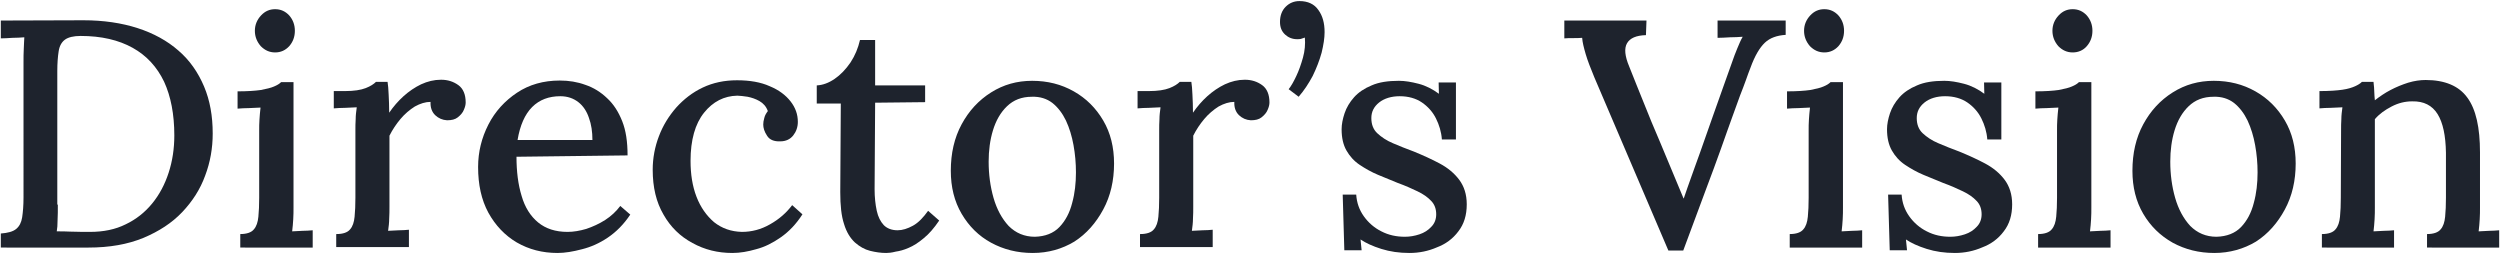
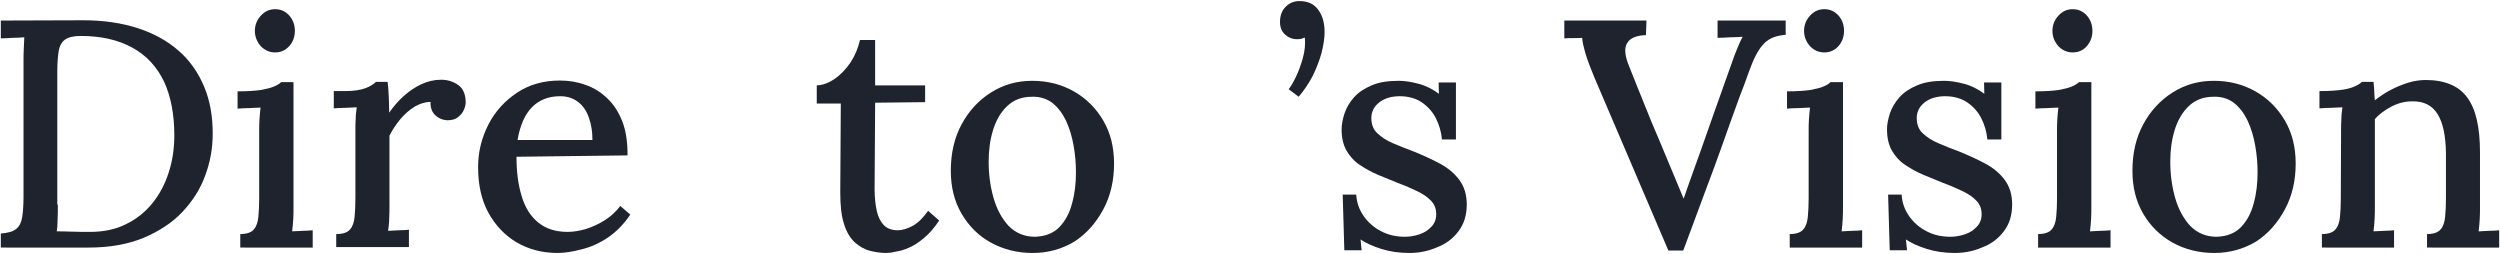
<svg xmlns="http://www.w3.org/2000/svg" version="1.1" id="レイヤー_1" x="0px" y="0px" viewBox="0 0 925 94" style="enable-background:new 0 0 925 94;" xml:space="preserve">
  <style type="text/css">
	.st0{enable-background:new    ;}
	.st1{fill:#1E232D;}
</style>
  <g>
    <g class="st0">
      <path class="st1" d="M0.3,86.4c2.6-0.2,4.5-0.7,5.7-1.7s1.9-2.4,2.2-4.3c0.3-2,0.5-4.4,0.5-7.4V23.1c0-1.8,0-3.5,0.1-5.1    c0.1-1.6,0.1-3,0.2-4.2C7.6,13.9,6.2,14,4.6,14c-1.6,0.1-3,0.2-4.3,0.2V7.6l30.6-0.1c7.4,0,14.1,1,20,2.9s11,4.7,15.1,8.3    c4.2,3.6,7.3,8.1,9.5,13.3s3.2,11,3.2,17.4c0,5.4-0.9,10.6-2.8,15.6c-1.8,5-4.7,9.5-8.5,13.5c-3.8,4-8.6,7.1-14.3,9.5    c-5.8,2.4-12.6,3.6-20.4,3.6H0.3V86.4z M21.4,75.7c0,2.2,0,4.1-0.1,5.8c0,1.7-0.1,3-0.3,4.1c1.7,0,3.4,0,5,0.1    c1.7,0,3.2,0.1,4.5,0.1s2.3,0,2.8,0c5,0,9.4-0.9,13.2-2.8c3.8-1.8,7.1-4.4,9.8-7.7C59,72,61,68.2,62.4,63.9    c1.4-4.3,2.1-8.9,2.1-13.8c0-7.8-1.3-14.5-3.8-19.9c-2.6-5.4-6.4-9.6-11.6-12.5s-11.6-4.4-19.3-4.4c-2.6,0-4.6,0.5-5.8,1.4    c-1.2,0.9-2,2.3-2.3,4.3c-0.3,1.9-0.5,4.4-0.5,7.3v49.4H21.4z" />
      <path class="st1" d="M88.9,86.6c2.4,0,4.1-0.6,5-1.7c1-1.1,1.5-2.7,1.7-4.7s0.3-4.3,0.3-7V48.4c0-1.4,0-2.7,0.1-4.1    c0.1-1.4,0.2-2.9,0.4-4.5c-1.4,0.1-2.8,0.1-4.3,0.2c-1.5,0-2.9,0.1-4.2,0.2v-6.4c3.6,0,6.5-0.2,8.6-0.5c2.1-0.4,3.8-0.8,4.9-1.3    c1.2-0.5,2-1,2.6-1.6h4.6v46.3c0,1.4,0,2.9-0.1,4.4s-0.2,3-0.4,4.5c1.3-0.1,2.6-0.1,3.9-0.2c1.3,0,2.5-0.1,3.7-0.2v6.4H88.9V86.6z     M101.8,19.4c-2.1,0-3.8-0.8-5.3-2.3c-1.4-1.6-2.2-3.5-2.2-5.7s0.8-4.1,2.3-5.7s3.2-2.3,5.2-2.3c2.1,0,3.8,0.8,5.2,2.3    c1.4,1.6,2.1,3.5,2.1,5.7s-0.7,4.1-2.1,5.7C105.6,18.6,103.9,19.4,101.8,19.4z" />
      <path class="st1" d="M124.5,86.6c2.4,0,4.1-0.6,5-1.7c1-1.1,1.5-2.7,1.7-4.7s0.3-4.3,0.3-7v-25c0-1.3,0-2.7,0.1-4.1    c0-1.5,0.2-2.9,0.4-4.4c-1.4,0.1-2.8,0.1-4.3,0.2c-1.5,0-2.9,0.1-4.2,0.2v-6.4h4.1c3.4,0,5.9-0.4,7.7-1.1c1.8-0.7,3-1.5,3.8-2.3    h4.3c0.2,1.1,0.3,2.7,0.4,4.7c0.1,2,0.2,4.2,0.2,6.7c1.5-2.2,3.3-4.3,5.3-6.1s4.2-3.3,6.5-4.4c2.4-1.1,4.8-1.7,7.4-1.7    c2.5,0,4.6,0.7,6.4,2c1.8,1.3,2.7,3.5,2.7,6.4c0,0.8-0.2,1.7-0.7,2.8c-0.4,1-1.2,1.9-2.2,2.7s-2.3,1.1-4,1.1    c-1.7-0.1-3.1-0.7-4.4-1.9c-1.2-1.2-1.8-2.8-1.7-4.9c-1.9,0-3.8,0.6-5.8,1.7c-1.9,1.2-3.7,2.7-5.3,4.6c-1.6,1.9-3,4-4.1,6.2v26.3    c0,1.4,0,2.9-0.1,4.4c0,1.5-0.2,3-0.4,4.5c1.3-0.1,2.6-0.1,4-0.2c1.4,0,2.6-0.1,3.7-0.2v6.4h-26.9v-4.8H124.5z" />
      <path class="st1" d="M206.3,93.6c-5.6,0-10.6-1.3-15.1-3.9c-4.4-2.6-7.9-6.3-10.5-11c-2.6-4.8-3.8-10.4-3.8-16.9    c0-5.6,1.3-10.8,3.8-15.7s6.1-8.8,10.6-11.8s9.8-4.5,15.8-4.5c3.4,0,6.5,0.5,9.5,1.6c3,1,5.7,2.7,8,4.9c2.4,2.2,4.2,5,5.6,8.5    c1.4,3.5,2,7.7,2,12.7L191.1,58c0,5.4,0.6,10.3,1.9,14.5c1.2,4.2,3.3,7.5,6.1,9.8s6.4,3.5,10.9,3.5c2.2,0,4.5-0.4,6.9-1.1    c2.4-0.8,4.8-1.9,7-3.3s4.1-3.2,5.6-5.2l3.7,3.2c-2.4,3.6-5.2,6.4-8.3,8.5s-6.3,3.5-9.5,4.3C212,93.1,209,93.6,206.3,93.6z     M191.5,51.8h27.7c0-3-0.4-5.8-1.3-8.2c-0.8-2.4-2.1-4.4-3.9-5.8c-1.8-1.4-4-2.2-6.7-2.2c-4.2,0-7.7,1.3-10.4,4    C194.2,42.3,192.4,46.4,191.5,51.8z" />
-       <path class="st1" d="M271,93.6c-5.4,0-10.3-1.2-14.8-3.7c-4.5-2.4-8.1-5.9-10.7-10.5c-2.7-4.6-4-10.1-4-16.6    c0-4.3,0.8-8.5,2.3-12.4c1.5-4,3.7-7.5,6.4-10.6c2.8-3.1,6-5.6,9.8-7.4c3.8-1.8,8-2.7,12.7-2.7s8.8,0.7,12.1,2.2    c3.4,1.4,5.9,3.3,7.7,5.6c1.8,2.3,2.7,4.8,2.7,7.6c0,1.9-0.6,3.6-1.7,5s-2.7,2.2-4.8,2.2c-2.3,0.1-4-0.6-4.9-2.1    c-1-1.5-1.4-2.9-1.4-4.1c0-0.7,0.1-1.5,0.4-2.5c0.2-0.9,0.7-1.7,1.3-2.5c-0.6-1.7-1.7-2.9-3.1-3.7s-2.9-1.3-4.4-1.6    c-1.5-0.2-2.8-0.4-3.8-0.4c-4.9,0.1-9,2.2-12.3,6.3s-5,10.1-5,17.8c0,5,0.7,9.4,2.2,13.3s3.7,7,6.5,9.4c2.9,2.3,6.3,3.5,10.3,3.6    c3.6,0,7.1-0.9,10.4-2.8c3.4-1.9,6.1-4.3,8.2-7.1l3.8,3.4c-2.3,3.6-5,6.4-8,8.5s-6,3.6-9.1,4.4C276.7,93.1,273.8,93.6,271,93.6z" />
      <path class="st1" d="M327.9,93.6c-2,0-4-0.3-6-0.8s-3.9-1.6-5.6-3.1c-1.7-1.6-3.1-3.8-4-6.8c-1-3-1.4-6.9-1.4-11.8l0.2-32.8h-8.9    v-6.7c2.2-0.1,4.4-0.9,6.6-2.4s4.2-3.6,5.9-6.1c1.7-2.6,2.8-5.3,3.5-8.3h5.6v16.8h18.5v6.2L323.8,38l-0.2,32c0,3,0.3,5.7,0.8,8    s1.4,4,2.6,5.3c1.2,1.2,2.9,1.9,5.1,1.9c1.8,0,3.7-0.6,5.7-1.7s3.8-3,5.6-5.5l4.1,3.6c-1.9,2.8-3.8,5-5.8,6.6    c-1.9,1.6-3.8,2.8-5.5,3.5c-1.8,0.8-3.4,1.2-4.8,1.4C329.9,93.5,328.7,93.6,327.9,93.6z" />
      <path class="st1" d="M382.1,93.6c-5.7,0-10.8-1.3-15.4-3.8s-8.2-6.1-10.9-10.7c-2.7-4.6-4-9.9-4-15.9c0-6.5,1.3-12.2,4-17.2    s6.3-8.9,10.9-11.8s9.6-4.3,15.2-4.3c5.7,0,10.8,1.3,15.4,3.9c4.6,2.6,8.2,6.2,10.9,10.8c2.7,4.6,4,9.9,4,15.9c0,6.3-1.3,12-4,17    s-6.2,9-10.7,11.9C393,92.1,387.9,93.6,382.1,93.6z M382.9,87.6c3.8-0.1,6.9-1.3,9.1-3.6c2.2-2.3,3.8-5.3,4.7-8.9    c1-3.6,1.4-7.4,1.4-11.3c0-3.4-0.3-6.8-0.9-10.1c-0.6-3.3-1.5-6.3-2.8-9.1c-1.3-2.7-3-4.9-5-6.5c-2.1-1.6-4.6-2.4-7.6-2.3    c-3.8,0-6.8,1.2-9.2,3.5c-2.4,2.3-4.1,5.3-5.2,8.9s-1.6,7.5-1.6,11.6c0,4.7,0.6,9.2,1.8,13.4c1.2,4.2,3.1,7.7,5.6,10.4    C375.8,86.2,379,87.6,382.9,87.6z" />
-       <path class="st1" d="M421.9,86.6c2.4,0,4.1-0.6,5-1.7c1-1.1,1.5-2.7,1.7-4.7s0.3-4.3,0.3-7v-25c0-1.3,0-2.7,0.1-4.1    c0-1.5,0.2-2.9,0.4-4.4c-1.4,0.1-2.8,0.1-4.3,0.2c-1.5,0-2.9,0.1-4.2,0.2v-6.4h4.1c3.4,0,5.9-0.4,7.7-1.1c1.8-0.7,3-1.5,3.8-2.3    h4.3c0.2,1.1,0.3,2.7,0.4,4.7s0.2,4.2,0.2,6.7c1.5-2.2,3.3-4.3,5.3-6.1s4.2-3.3,6.5-4.4c2.4-1.1,4.8-1.7,7.4-1.7    c2.5,0,4.6,0.7,6.4,2c1.8,1.3,2.7,3.5,2.7,6.4c0,0.8-0.2,1.7-0.7,2.8c-0.4,1-1.2,1.9-2.2,2.7s-2.3,1.1-4,1.1    c-1.7-0.1-3.1-0.7-4.4-1.9c-1.2-1.2-1.8-2.8-1.7-4.9c-1.9,0-3.8,0.6-5.8,1.7c-1.9,1.2-3.7,2.7-5.3,4.6c-1.6,1.9-3,4-4.1,6.2v26.3    c0,1.4,0,2.9-0.1,4.4c0,1.5-0.2,3-0.4,4.5c1.3-0.1,2.6-0.1,4-0.2c1.4,0,2.6-0.1,3.7-0.2v6.4h-26.9v-4.8H421.9z" />
      <path class="st1" d="M480.5,35.8l-3.7-2.8c0.9-1.1,1.8-2.7,2.8-4.8s1.8-4.4,2.5-6.9s0.9-5,0.7-7.4c-0.6,0.2-1.1,0.4-1.5,0.5    s-0.9,0.1-1.4,0.1c-1.7,0-3.2-0.6-4.4-1.7c-1.3-1.2-1.9-2.7-1.9-4.7c0-2.3,0.7-4.2,2.1-5.6s3.1-2.1,5.1-2.1c3.1,0,5.5,1.1,7,3.3    c1.6,2.2,2.3,4.9,2.3,8.2c0,2.2-0.4,4.7-1.1,7.6c-0.8,2.9-1.9,5.7-3.3,8.6C484.2,30.9,482.5,33.5,480.5,35.8z" />
      <path class="st1" d="M521.5,93.6c-3.8,0-7.2-0.5-10.4-1.5c-3.2-1-5.8-2.2-7.7-3.5l0.4,4h-6.4L496.8,72h5c0.2,3,1.1,5.6,2.8,8    c1.7,2.4,3.9,4.3,6.5,5.6c2.7,1.4,5.6,2,8.7,2c1.8,0,3.6-0.3,5.4-0.9c1.8-0.6,3.2-1.5,4.4-2.8c1.2-1.2,1.8-2.8,1.8-4.6    c0-2-0.6-3.7-1.9-5c-1.2-1.3-2.9-2.5-5-3.5s-4.5-2.1-7.3-3.1c-2.4-1-4.8-2-7.3-3c-2.4-1-4.7-2.3-6.8-3.7c-2.1-1.4-3.7-3.2-4.9-5.3    c-1.2-2.1-1.8-4.7-1.8-7.9c0-1.8,0.4-3.8,1.1-5.9c0.7-2.1,1.9-4.1,3.5-5.9c1.6-1.8,3.8-3.3,6.5-4.4c2.7-1.2,6.1-1.7,10.1-1.7    c2.2,0,4.6,0.4,7.3,1.1s5.2,2,7.5,3.7l-0.1-4.2h6.4v21.1h-5.2c-0.2-2.8-1-5.4-2.2-7.8c-1.2-2.4-3-4.4-5.2-5.9s-5-2.3-8.2-2.3    c-3.1,0-5.7,0.8-7.6,2.3c-2,1.6-2.9,3.5-2.9,5.8s0.7,4.2,2.2,5.6c1.5,1.4,3.4,2.7,5.8,3.7c2.4,1,5,2.1,7.8,3.1    c3.4,1.4,6.5,2.8,9.5,4.4c3,1.6,5.4,3.6,7.2,6c1.8,2.4,2.8,5.4,2.8,9.1c0,4-1,7.3-3.1,10c-2,2.7-4.7,4.7-7.9,5.9    C528.5,92.9,525.1,93.6,521.5,93.6z" />
      <path class="st1" d="M617.3,92.7l-27.4-64.1c-1.4-3.4-2.5-6.2-3.2-8.6s-1.2-4.4-1.3-6c-1.1,0.1-2.2,0.1-3.4,0.1    c-1.1,0-2.2,0-3.2,0.1V7.6h30.4L609,13c-3.6,0.1-5.9,1.1-7,3s-0.8,4.8,0.8,8.6c1.8,4.6,3.7,9.2,5.5,13.7s3.7,9.2,5.8,14    c1.7,4.1,3.3,7.9,4.8,11.5c1.5,3.6,2.8,6.8,4,9.6h0.1c0.9-2.6,1.8-5.3,2.8-8c1-2.7,2-5.7,3.2-8.9c1.9-5.4,3.6-10.2,5-14.2    s2.7-7.6,3.8-10.7s2.1-5.9,3-8.4c0.6-1.8,1.3-3.6,2-5.3s1.3-3.1,2-4.3c-1.4,0.1-3,0.2-4.7,0.2c-1.7,0.1-3.2,0.2-4.6,0.2V7.6h25.2    v5.3c-3.2,0.2-5.8,1.1-7.7,2.9s-3.7,4.8-5.3,9.2c-0.6,1.4-1.1,3-1.7,4.6c-0.6,1.6-1.3,3.6-2.2,5.8c-0.8,2.2-1.8,4.9-2.9,8    c-1.1,3.1-2.5,6.9-4.1,11.5c-1.6,4.5-3.6,9.9-5.9,16c-2.3,6.2-5,13.4-8.1,21.8H617.3z" />
      <path class="st1" d="M662.2,86.6c2.4,0,4.1-0.6,5-1.7c1-1.1,1.5-2.7,1.7-4.7s0.3-4.3,0.3-7V48.4c0-1.4,0-2.7,0.1-4.1    c0.1-1.4,0.2-2.9,0.4-4.5c-1.4,0.1-2.8,0.1-4.3,0.2c-1.5,0-2.9,0.1-4.2,0.2v-6.4c3.6,0,6.5-0.2,8.6-0.5c2.1-0.4,3.8-0.8,4.9-1.3    c1.2-0.5,2-1,2.6-1.6h4.6v46.3c0,1.4,0,2.9-0.1,4.4s-0.2,3-0.4,4.5c1.3-0.1,2.6-0.1,3.9-0.2c1.3,0,2.5-0.1,3.7-0.2v6.4h-26.8V86.6    z M675,19.4c-2.1,0-3.8-0.8-5.3-2.3c-1.4-1.6-2.2-3.5-2.2-5.7s0.8-4.1,2.3-5.7s3.2-2.3,5.2-2.3c2.1,0,3.8,0.8,5.2,2.3    c1.4,1.6,2.1,3.5,2.1,5.7s-0.7,4.1-2.1,5.7C678.8,18.6,677.1,19.4,675,19.4z" />
      <path class="st1" d="M723.3,93.6c-3.8,0-7.2-0.5-10.4-1.5s-5.8-2.2-7.7-3.5l0.4,4h-6.4L698.6,72h5c0.2,3,1.1,5.6,2.8,8    s3.9,4.3,6.5,5.6c2.7,1.4,5.6,2,8.7,2c1.8,0,3.6-0.3,5.4-0.9c1.8-0.6,3.2-1.5,4.4-2.8c1.2-1.2,1.8-2.8,1.8-4.6c0-2-0.6-3.7-1.9-5    c-1.2-1.3-2.9-2.5-5-3.5s-4.5-2.1-7.3-3.1c-2.4-1-4.8-2-7.3-3c-2.4-1-4.7-2.3-6.8-3.7s-3.7-3.2-4.9-5.3s-1.8-4.7-1.8-7.9    c0-1.8,0.4-3.8,1.1-5.9c0.7-2.1,1.9-4.1,3.5-5.9c1.6-1.8,3.8-3.3,6.5-4.4c2.7-1.2,6.1-1.7,10.1-1.7c2.2,0,4.6,0.4,7.3,1.1    s5.2,2,7.5,3.7l-0.1-4.2h6.4v21.1h-5.2c-0.2-2.8-1-5.4-2.2-7.8c-1.2-2.4-3-4.4-5.2-5.9s-5-2.3-8.2-2.3c-3.1,0-5.7,0.8-7.6,2.3    c-2,1.6-2.9,3.5-2.9,5.8s0.7,4.2,2.2,5.6c1.5,1.4,3.4,2.7,5.8,3.7c2.4,1,5,2.1,7.8,3.1c3.4,1.4,6.5,2.8,9.5,4.4    c3,1.6,5.4,3.6,7.2,6c1.8,2.4,2.8,5.4,2.8,9.1c0,4-1,7.3-3.1,10c-2,2.7-4.7,4.7-7.9,5.9C730.3,92.9,726.9,93.6,723.3,93.6z" />
      <path class="st1" d="M754.1,86.6c2.4,0,4.1-0.6,5-1.7c1-1.1,1.5-2.7,1.7-4.7s0.3-4.3,0.3-7V48.4c0-1.4,0-2.7,0.1-4.1    c0.1-1.4,0.2-2.9,0.4-4.5c-1.4,0.1-2.8,0.1-4.3,0.2c-1.5,0-2.9,0.1-4.2,0.2v-6.4c3.6,0,6.5-0.2,8.6-0.5c2.1-0.4,3.8-0.8,4.9-1.3    c1.2-0.5,2-1,2.6-1.6h4.6v46.3c0,1.4,0,2.9-0.1,4.4s-0.2,3-0.4,4.5c1.3-0.1,2.6-0.1,3.9-0.2c1.3,0,2.5-0.1,3.7-0.2v6.4h-26.8V86.6    z M766.9,19.4c-2.1,0-3.8-0.8-5.3-2.3c-1.4-1.6-2.2-3.5-2.2-5.7s0.8-4.1,2.3-5.7s3.2-2.3,5.2-2.3c2.1,0,3.8,0.8,5.2,2.3    c1.4,1.6,2.1,3.5,2.1,5.7s-0.7,4.1-2.1,5.7C770.8,18.6,769,19.4,766.9,19.4z" />
      <path class="st1" d="M819.3,93.6c-5.7,0-10.8-1.3-15.4-3.8c-4.6-2.6-8.2-6.1-10.9-10.7s-4-9.9-4-15.9c0-6.5,1.3-12.2,4-17.2    s6.3-8.9,10.9-11.8c4.6-2.9,9.6-4.3,15.2-4.3c5.7,0,10.8,1.3,15.4,3.9c4.6,2.6,8.2,6.2,10.9,10.8s4,9.9,4,15.9c0,6.3-1.3,12-4,17    s-6.2,9-10.7,11.9C830.2,92.1,825,93.6,819.3,93.6z M820.1,87.6c3.8-0.1,6.9-1.3,9.1-3.6c2.2-2.3,3.8-5.3,4.7-8.9    c1-3.6,1.4-7.4,1.4-11.3c0-3.4-0.3-6.8-0.9-10.1c-0.6-3.3-1.5-6.3-2.8-9.1c-1.3-2.7-3-4.9-5-6.5c-2.1-1.6-4.6-2.4-7.6-2.3    c-3.8,0-6.8,1.2-9.2,3.5s-4.1,5.3-5.2,8.9c-1.1,3.6-1.6,7.5-1.6,11.6c0,4.7,0.6,9.2,1.8,13.4c1.2,4.2,3.1,7.7,5.6,10.4    C813,86.2,816.2,87.6,820.1,87.6z" />
      <path class="st1" d="M859.1,91.6v-5c2.4,0,4.1-0.6,5-1.7c1-1.1,1.5-2.7,1.7-4.7s0.3-4.3,0.3-7l0.1-25c0-1.3,0-2.7,0.1-4.1    c0-1.5,0.2-2.9,0.4-4.4c-1.4,0.1-2.9,0.1-4.4,0.2c-1.5,0-2.9,0.1-4.1,0.2v-6.4c3.6,0,6.4-0.2,8.5-0.5s3.6-0.8,4.7-1.3    c1.1-0.5,1.9-1,2.5-1.6h4.3c0.1,0.7,0.1,1.4,0.2,2c0,0.6,0.1,1.3,0.1,2s0.1,1.6,0.2,2.8c1.8-1.4,3.7-2.7,5.8-3.8s4.3-2,6.5-2.7    c2.3-0.7,4.5-1,6.5-1c7.1,0,12.3,2.2,15.4,6.5c3.2,4.3,4.7,11.1,4.7,20.3v20.3c0,1.4,0,2.9-0.1,4.4s-0.2,3-0.4,4.5    c1.3-0.1,2.6-0.1,3.9-0.2c1.3,0,2.5-0.1,3.7-0.2v6.4H898v-5c2.4,0,4.1-0.6,5-1.7c1-1.1,1.5-2.7,1.7-4.7s0.3-4.3,0.3-7V56.5    c-0.1-6.3-1.1-11.1-3.1-14.3s-5.1-4.8-9.4-4.7c-2.6,0-5.1,0.6-7.6,1.9c-2.5,1.3-4.6,2.8-6.2,4.7c0,0.8,0,1.7,0,2.6    c0,0.9,0,1.9,0,2.8v27.2c0,1.4,0,2.9-0.1,4.4s-0.2,3-0.4,4.5c1.3-0.1,2.6-0.1,3.9-0.2c1.3,0,2.5-0.1,3.7-0.2v6.4    C885.8,91.6,859.1,91.6,859.1,91.6z" />
    </g>
  </g>
</svg>